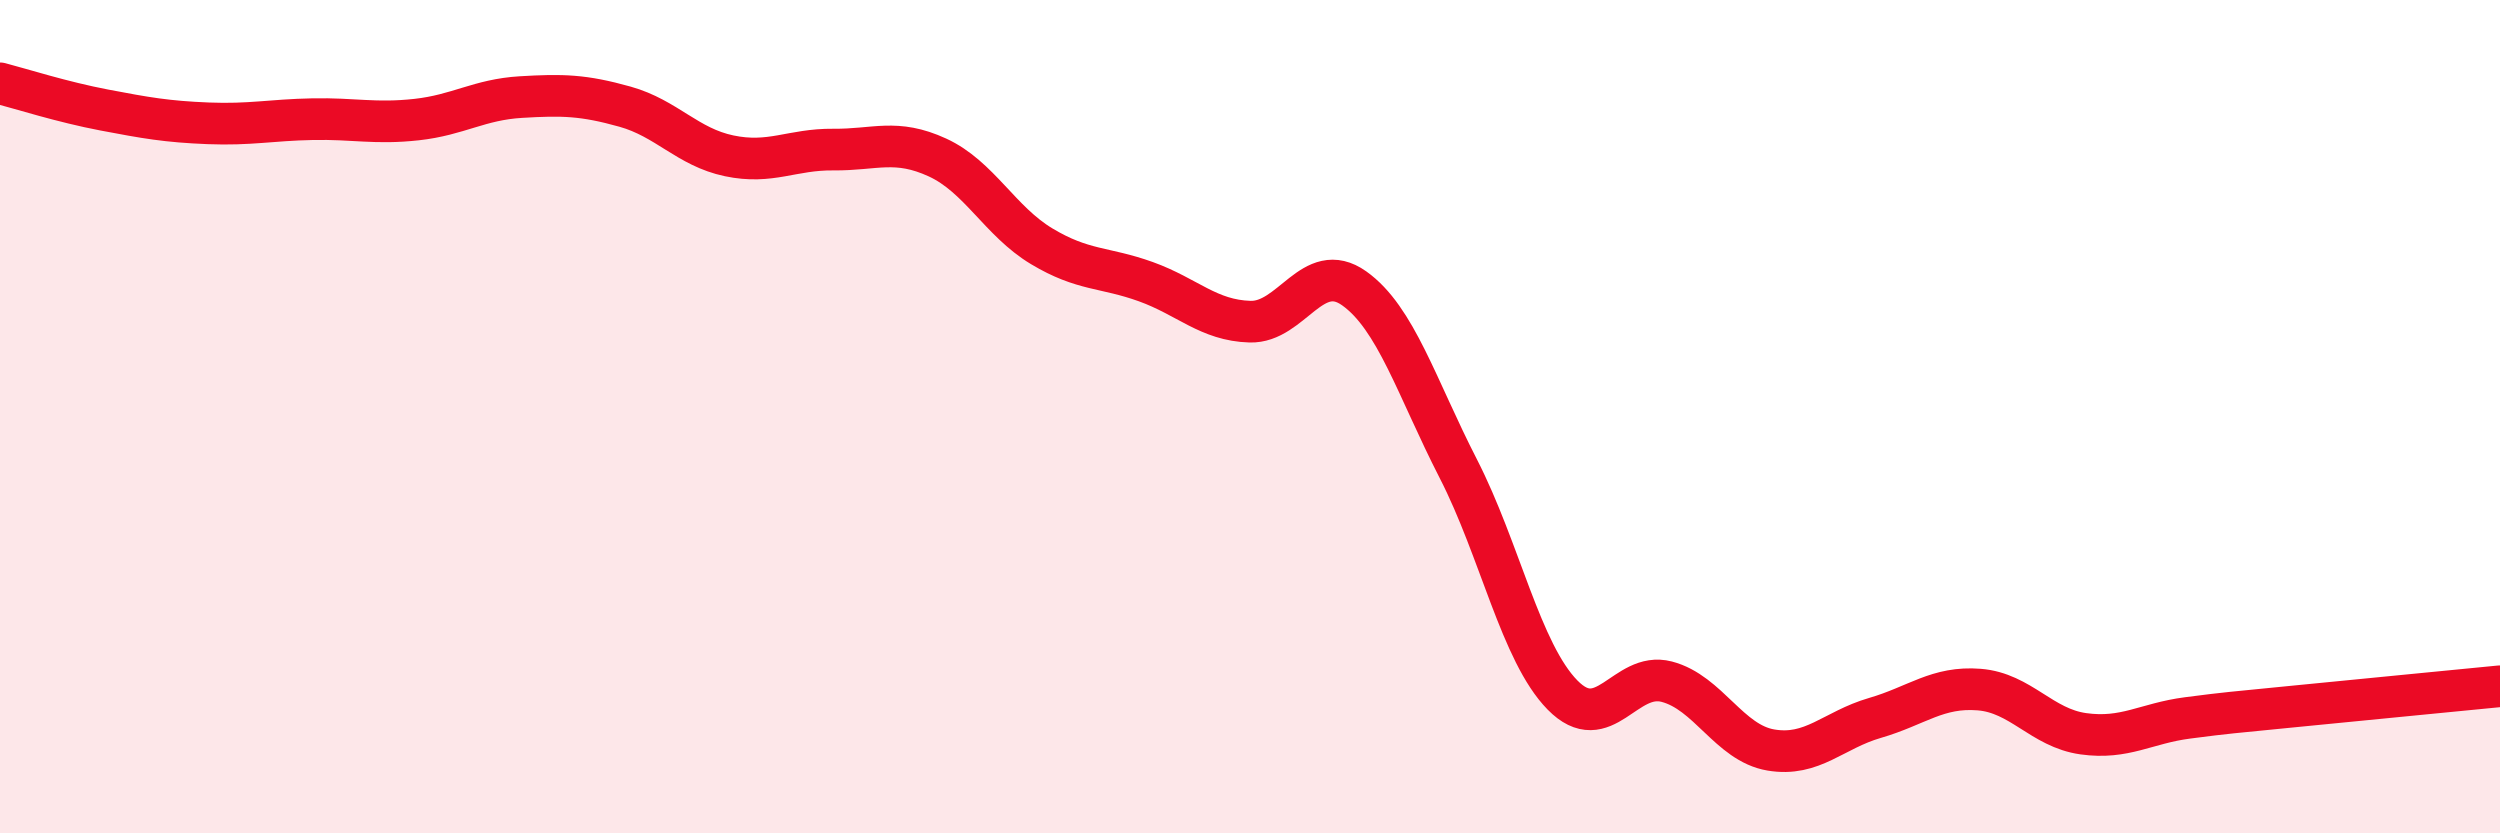
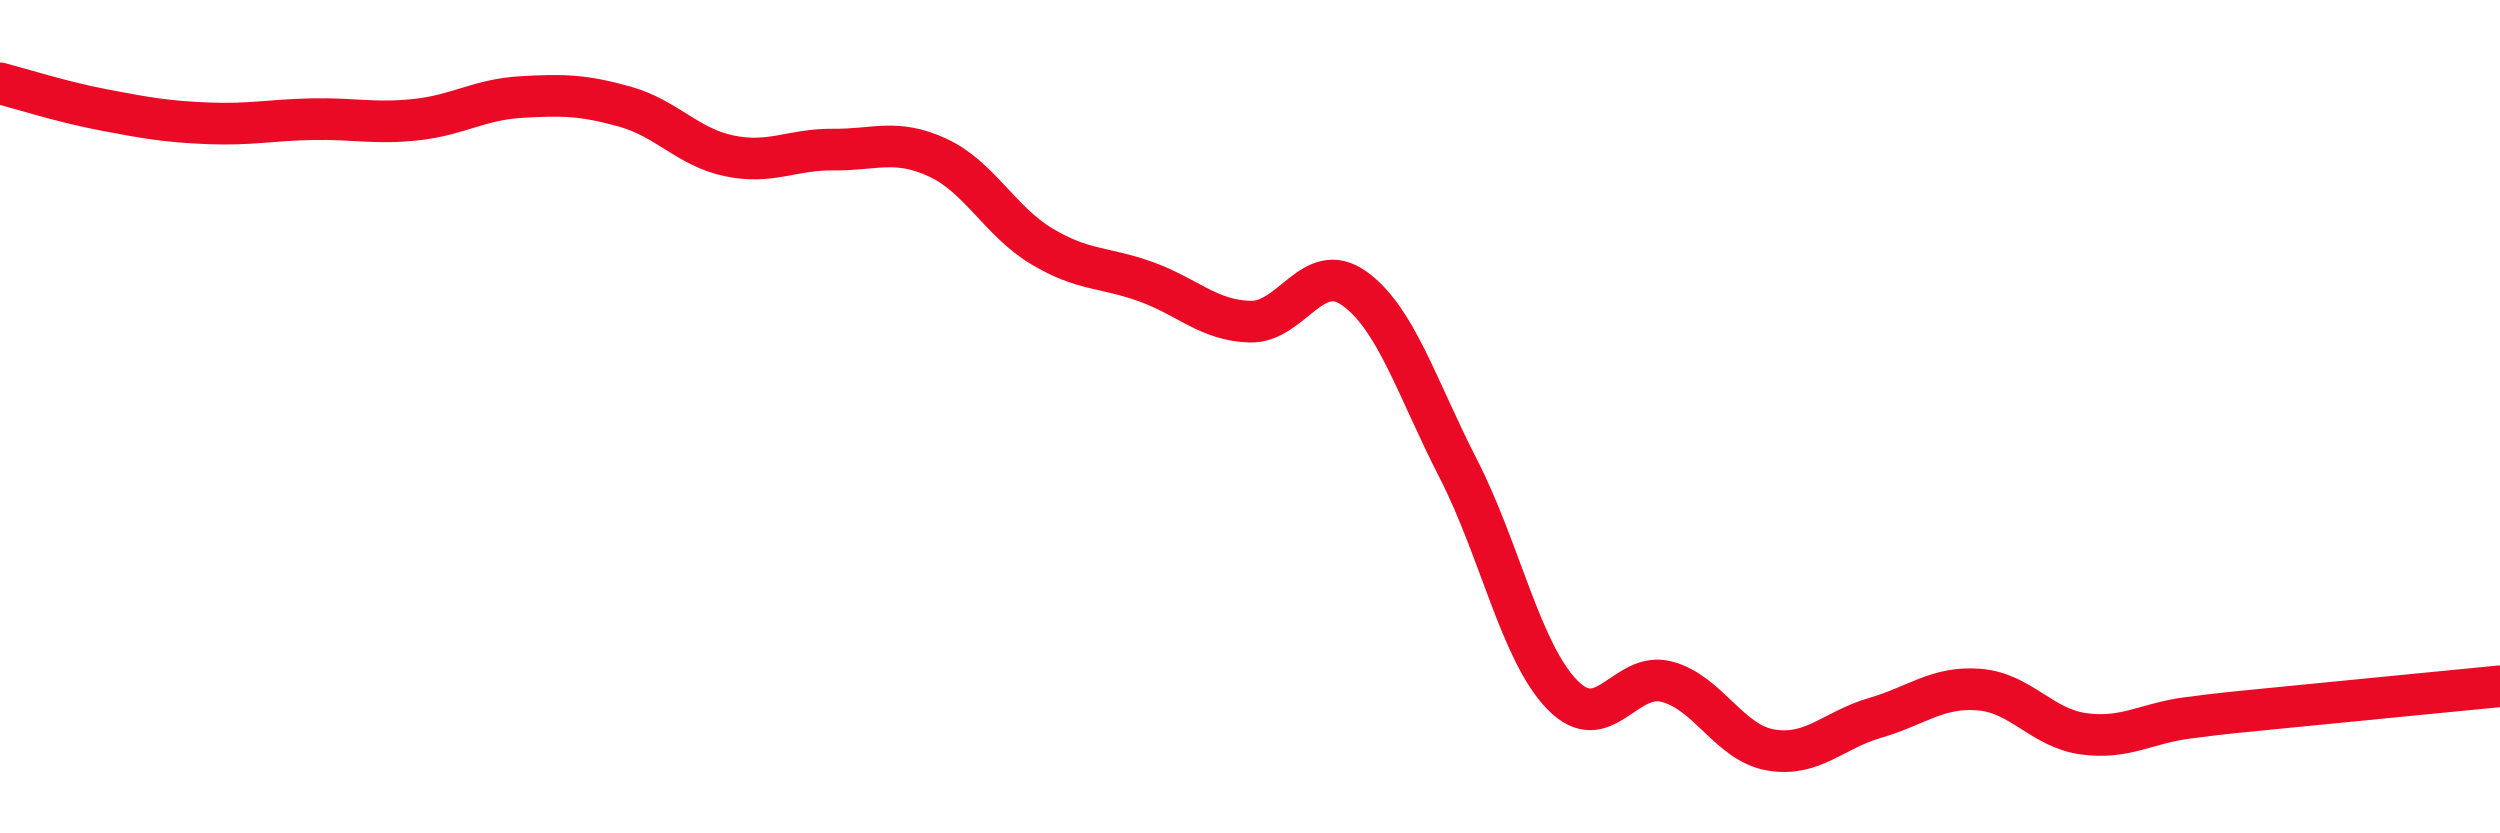
<svg xmlns="http://www.w3.org/2000/svg" width="60" height="20" viewBox="0 0 60 20">
-   <path d="M 0,2 C 0.5,2.13 1.5,2.45 2.5,2.64 C 3.5,2.83 4,2.92 5,2.96 C 6,3 6.5,2.88 7.5,2.86 C 8.5,2.84 9,2.98 10,2.87 C 11,2.76 11.5,2.39 12.5,2.33 C 13.5,2.27 14,2.28 15,2.56 C 16,2.84 16.5,3.53 17.5,3.74 C 18.5,3.95 19,3.58 20,3.59 C 21,3.6 21.5,3.32 22.5,3.78 C 23.5,4.24 24,5.31 25,5.91 C 26,6.51 26.5,6.4 27.5,6.76 C 28.5,7.12 29,7.69 30,7.72 C 31,7.75 31.5,6.21 32.5,6.92 C 33.5,7.63 34,9.3 35,11.25 C 36,13.2 36.5,15.66 37.5,16.68 C 38.5,17.7 39,16.1 40,16.36 C 41,16.62 41.5,17.83 42.5,18 C 43.5,18.17 44,17.52 45,17.23 C 46,16.94 46.5,16.47 47.5,16.55 C 48.5,16.63 49,17.47 50,17.61 C 51,17.75 51.5,17.36 52.5,17.23 C 53.5,17.1 53.5,17.11 55,16.96 C 56.5,16.81 59,16.57 60,16.47L60 20L0 20Z" fill="#EB0A25" opacity="0.1" stroke-linecap="round" stroke-linejoin="round" />
  <path d="M 0,2 C 0.5,2.13 1.5,2.45 2.5,2.64 C 3.5,2.83 4,2.92 5,2.96 C 6,3 6.5,2.88 7.5,2.86 C 8.5,2.84 9,2.98 10,2.87 C 11,2.76 11.5,2.39 12.5,2.33 C 13.5,2.27 14,2.28 15,2.56 C 16,2.84 16.5,3.53 17.5,3.74 C 18.5,3.95 19,3.58 20,3.59 C 21,3.6 21.5,3.32 22.5,3.78 C 23.5,4.24 24,5.31 25,5.91 C 26,6.51 26.5,6.4 27.5,6.76 C 28.5,7.12 29,7.69 30,7.72 C 31,7.75 31.5,6.21 32.5,6.92 C 33.5,7.63 34,9.3 35,11.25 C 36,13.2 36.5,15.66 37.5,16.68 C 38.5,17.7 39,16.1 40,16.36 C 41,16.62 41.5,17.83 42.5,18 C 43.5,18.17 44,17.52 45,17.23 C 46,16.94 46.5,16.47 47.5,16.55 C 48.5,16.63 49,17.47 50,17.61 C 51,17.75 51.5,17.36 52.5,17.23 C 53.5,17.1 53.5,17.11 55,16.96 C 56.5,16.81 59,16.57 60,16.47" stroke="#EB0A25" stroke-width="1" fill="none" stroke-linecap="round" stroke-linejoin="round" />
</svg>